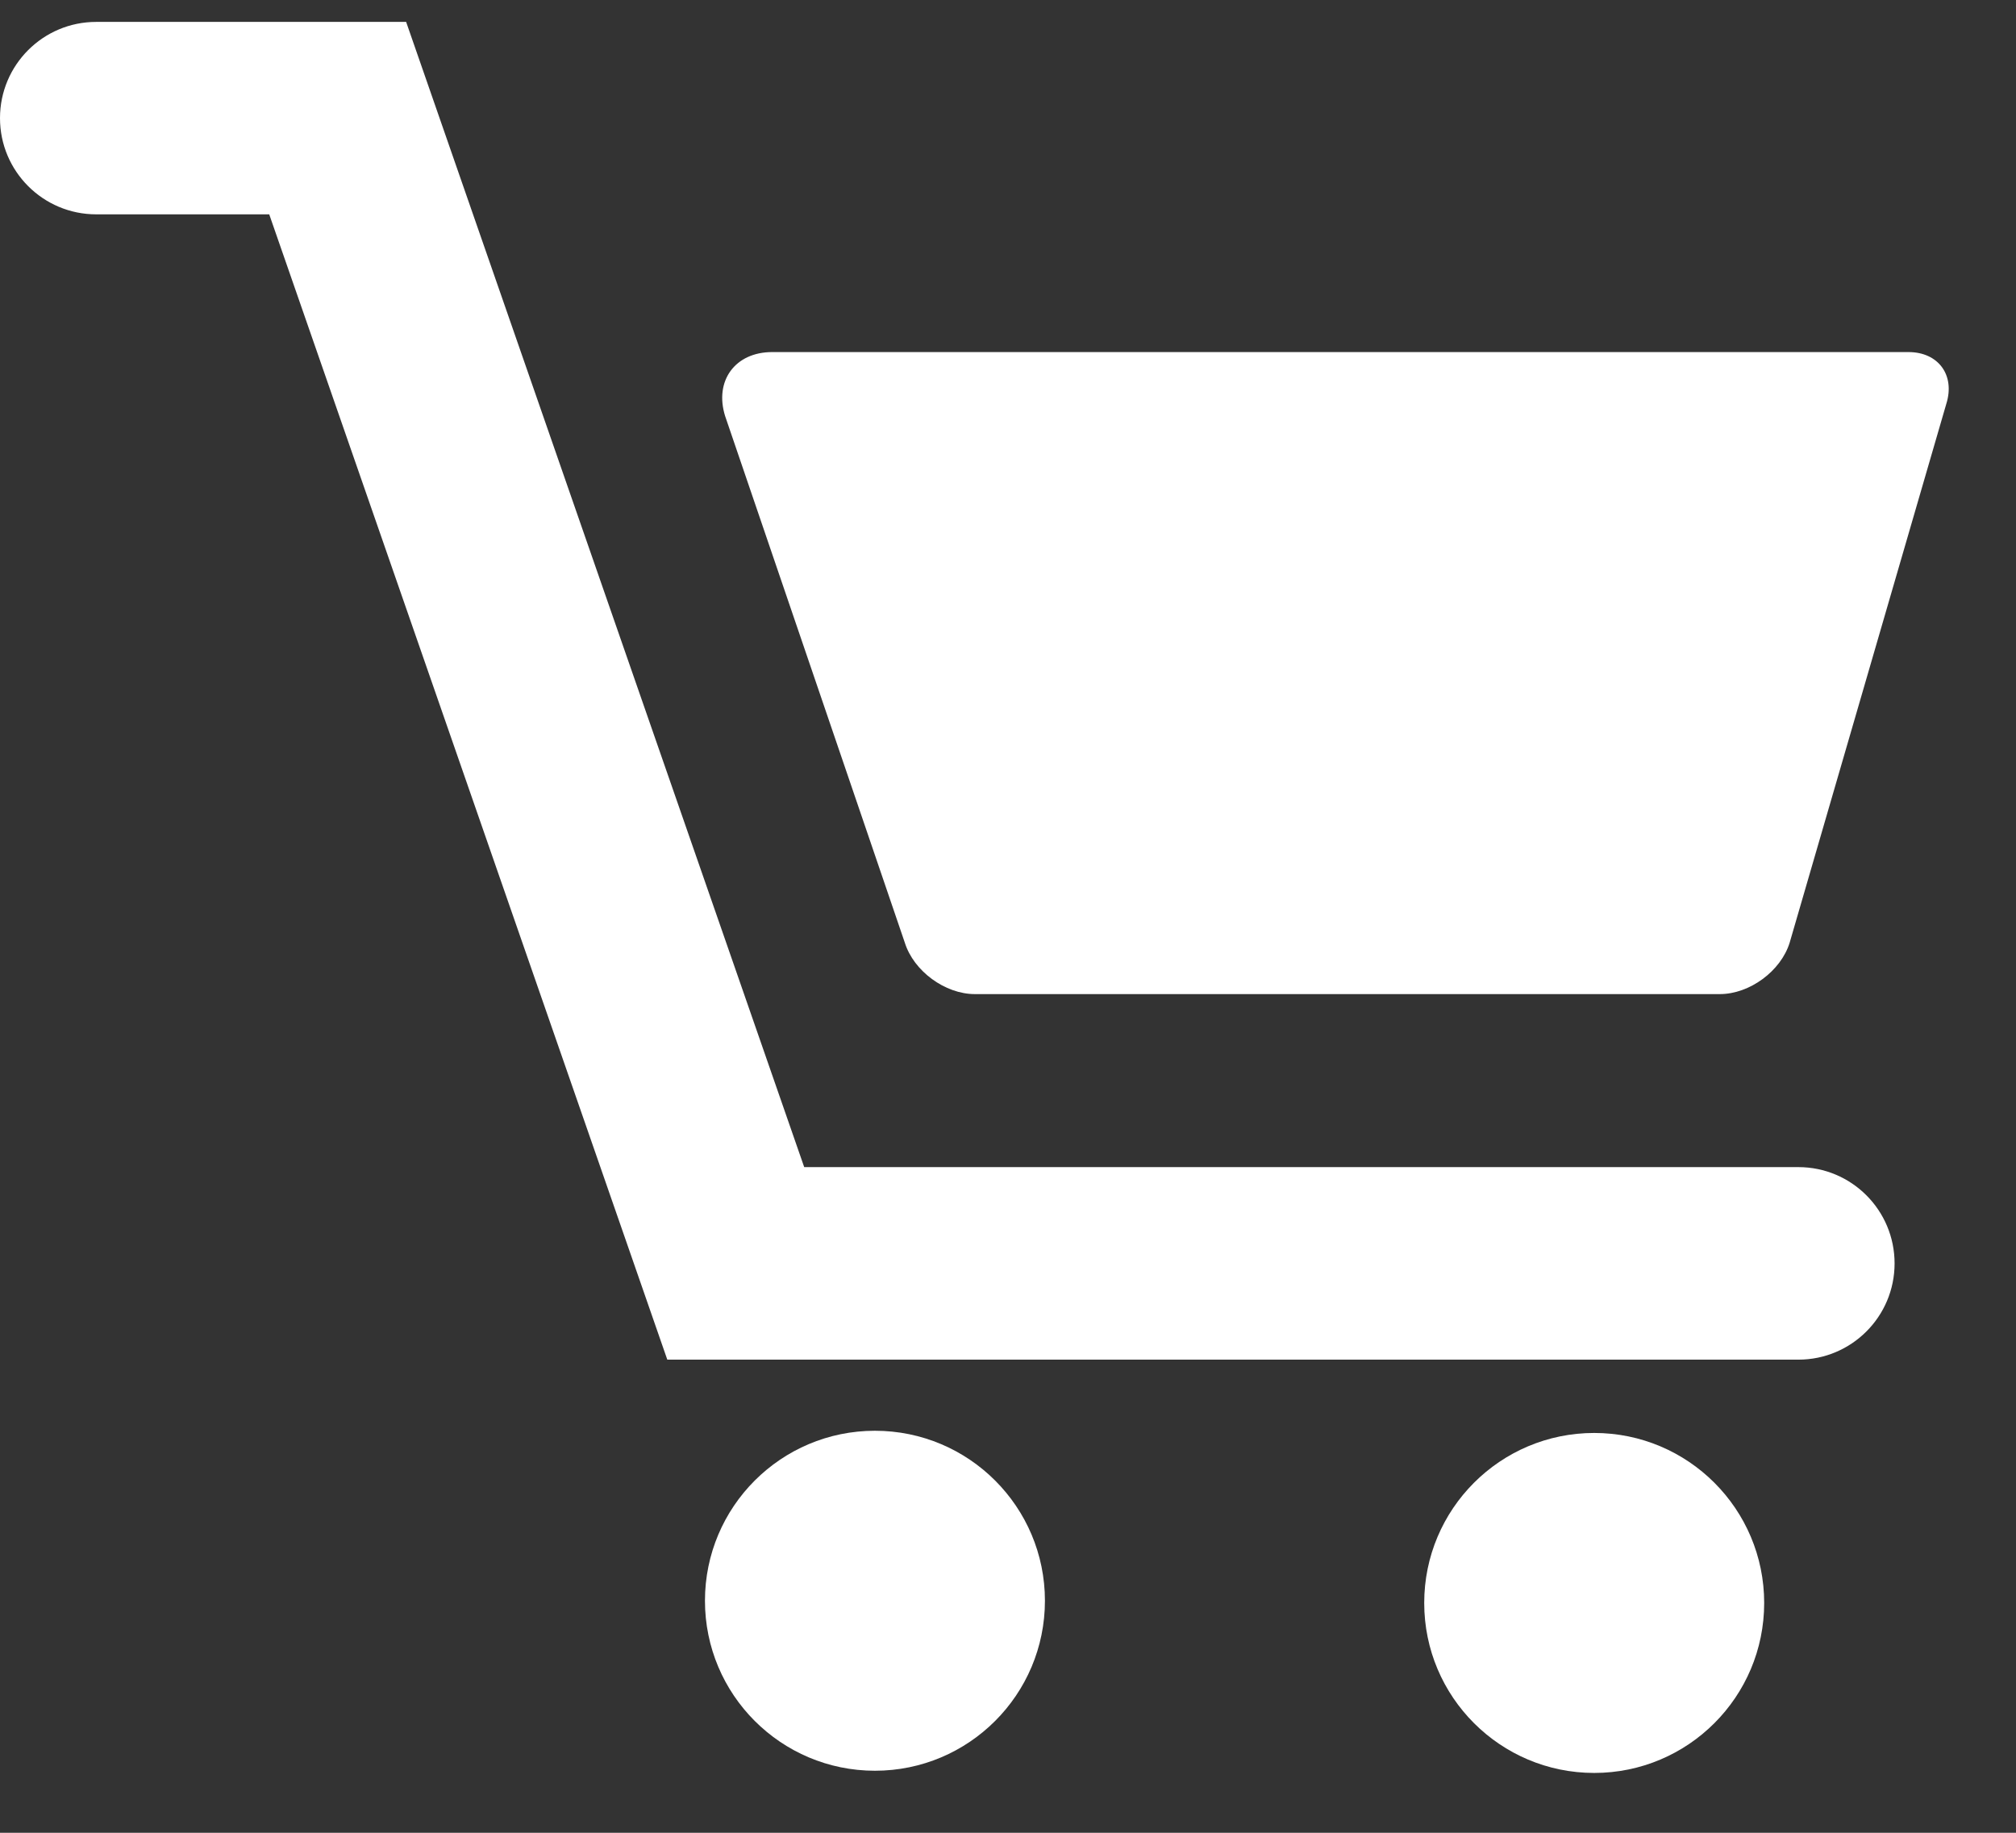
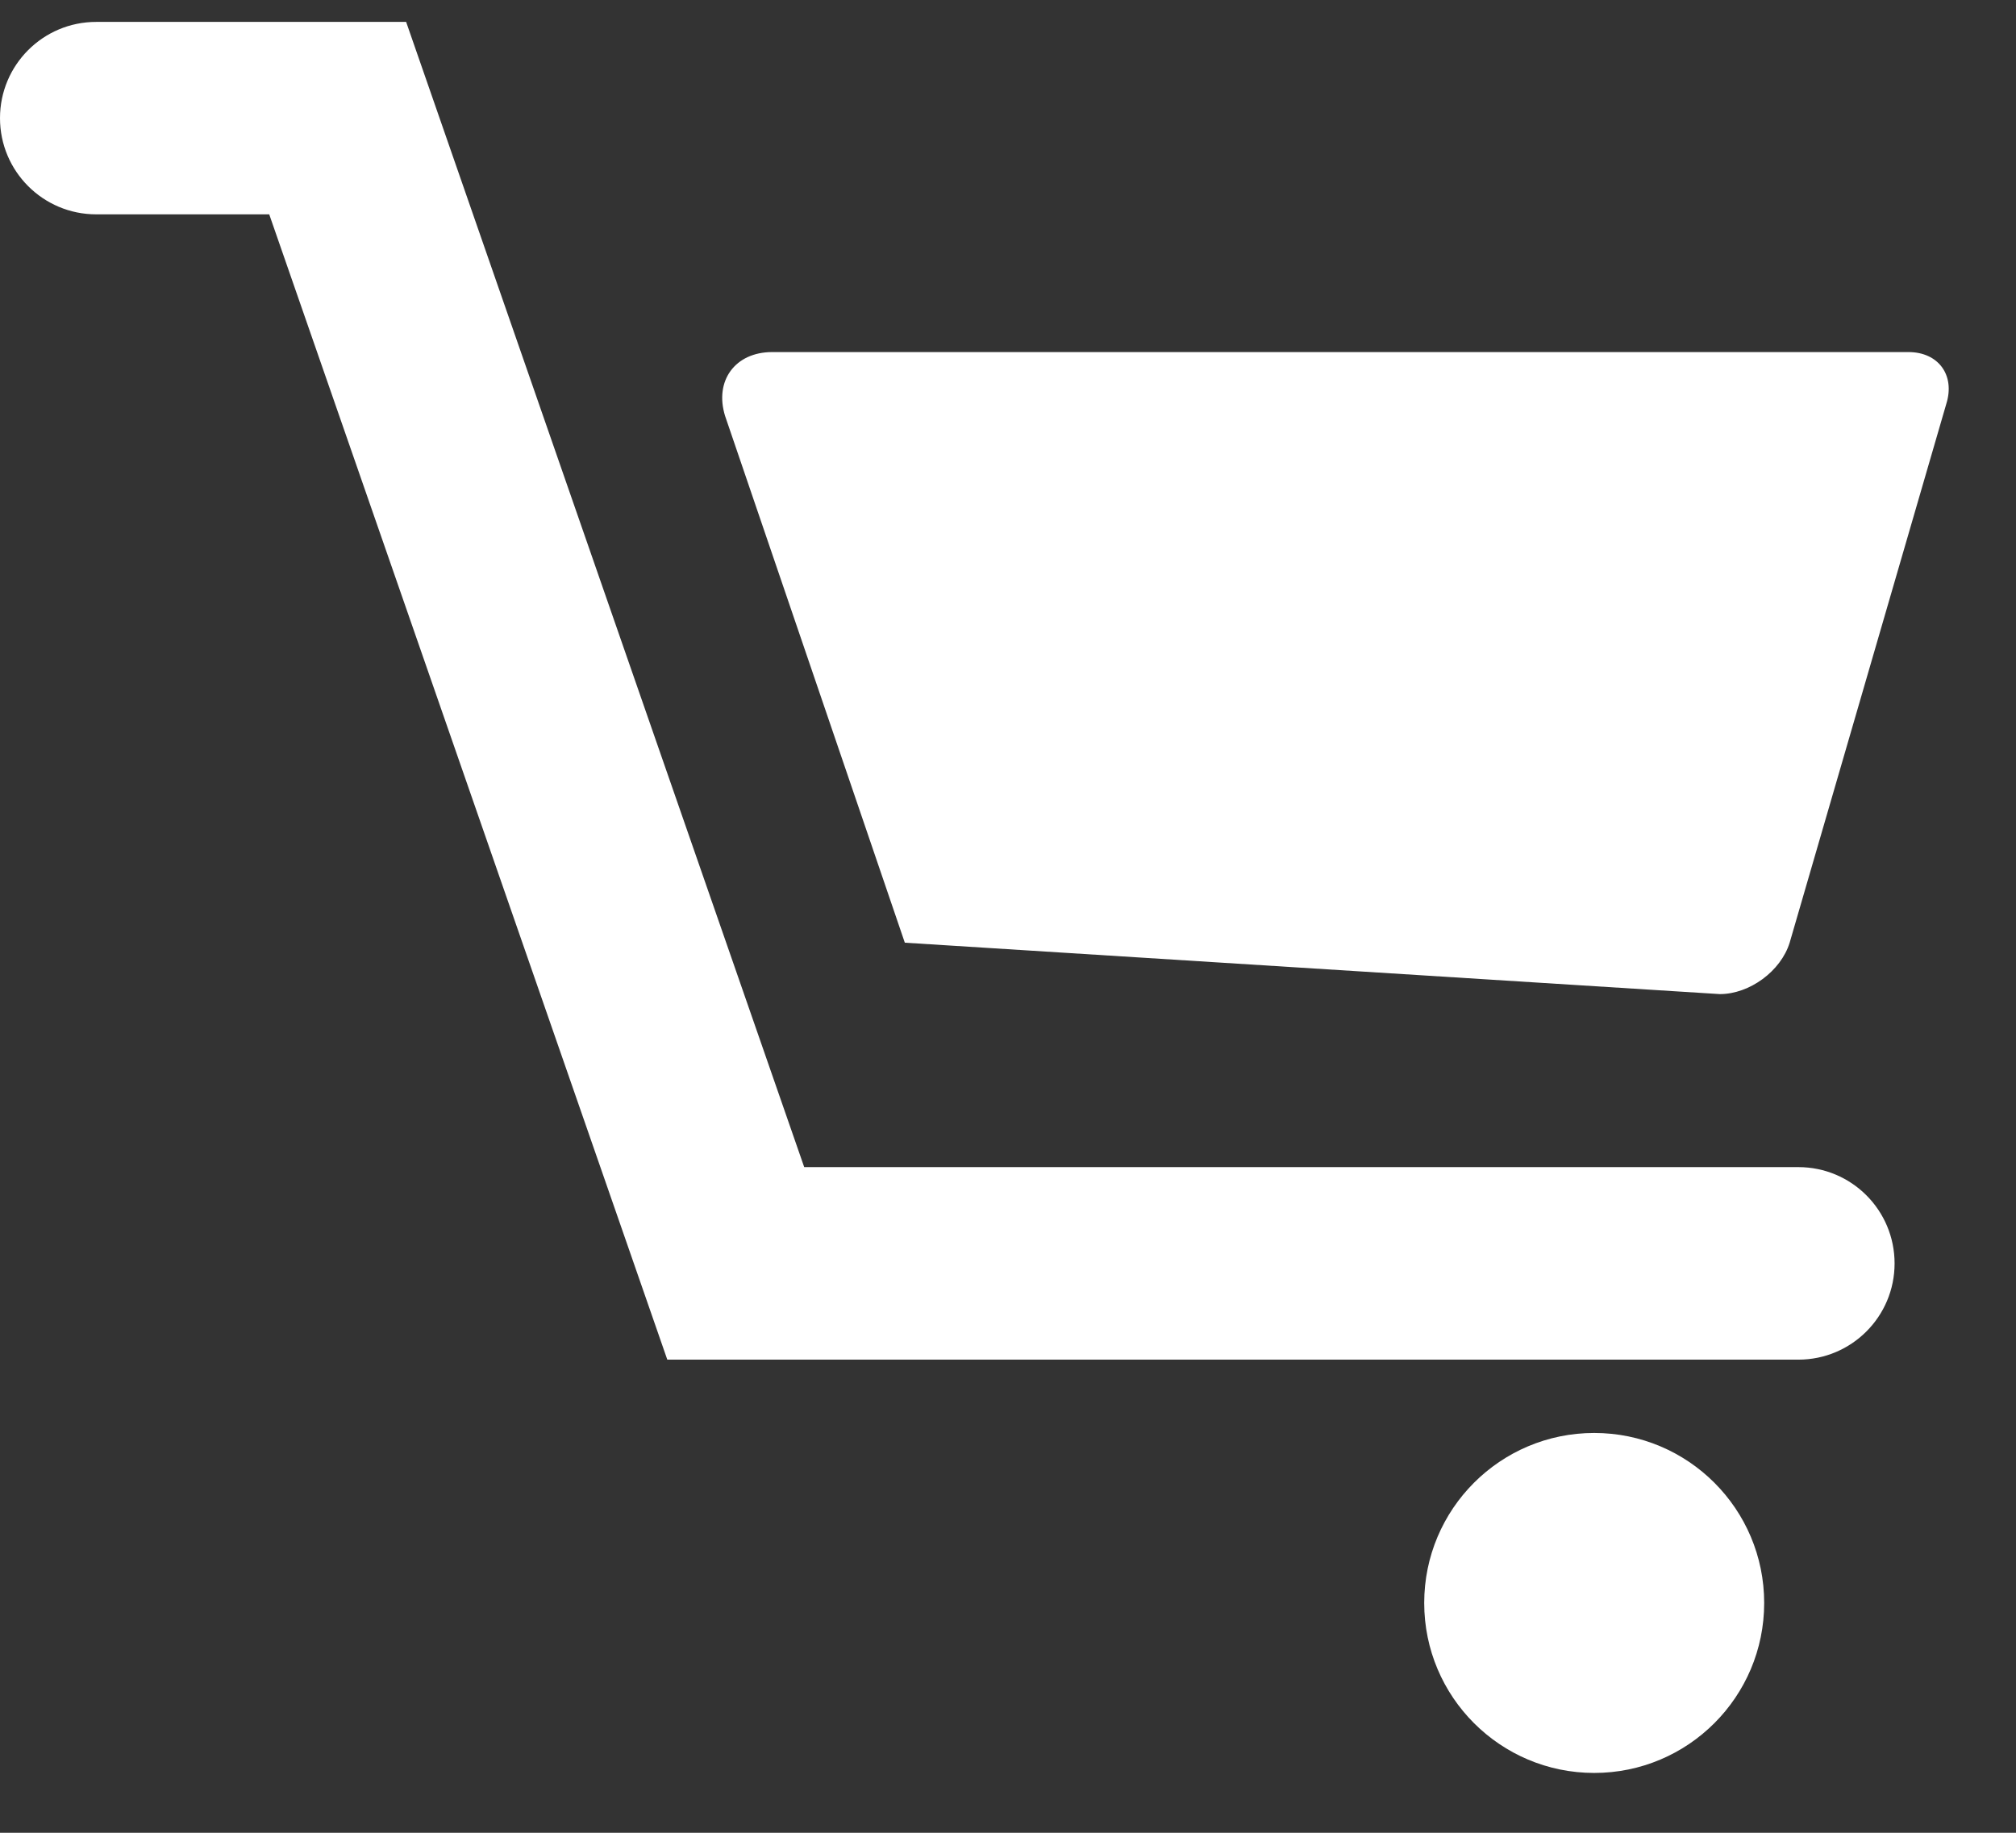
<svg xmlns="http://www.w3.org/2000/svg" width="22px" height="20px" viewBox="0 0 22 20" version="1.1">
  <rect x="0" y="0" width="22" height="20" fill="#333333" stroke="none" />
  <title>empty-shopping-cart</title>
  <desc>Created with Sketch.</desc>
  <defs />
  <g id="Symbols" stroke="none" stroke-width="1" fill="none" fill-rule="evenodd">
    <g id="HEADER" transform="translate(-1353, -60)" fill="#FFFFFF" fill-rule="nonzero">
      <g id="cart">
        <g transform="translate(1344, 43)">
          <g id="empty-shopping-cart" transform="translate(9, 17)">
-             <path d="M20.827,3.842 L8.426,3.842 C8.023,3.842 7.793,4.155 7.913,4.54 L9.874,10.287 C9.971,10.597 10.313,10.848 10.638,10.848 L18.768,10.848 C19.093,10.848 19.434,10.597 19.53,10.287 L21.24,4.405 C21.337,4.094 21.153,3.842 20.827,3.842 Z" id="Shape" />
-             <circle id="Oval" cx="9.548" cy="17.468" r="1.855" />
+             <path d="M20.827,3.842 L8.426,3.842 C8.023,3.842 7.793,4.155 7.913,4.54 L9.874,10.287 L18.768,10.848 C19.093,10.848 19.434,10.597 19.53,10.287 L21.24,4.405 C21.337,4.094 21.153,3.842 20.827,3.842 Z" id="Shape" />
            <circle id="Oval" cx="17.397" cy="17.492" r="1.855" />
            <path d="M19.625,12.736 L8.776,12.736 L4.432,0.239 L1.05,0.239 C0.47,0.239 0,0.709 0,1.289 C0,1.869 0.47,2.339 1.05,2.339 L2.938,2.339 L7.282,14.837 L19.625,14.837 C20.205,14.837 20.675,14.367 20.675,13.787 C20.675,13.206 20.205,12.736 19.625,12.736 Z" id="Shape" />
          </g>
        </g>
      </g>
    </g>
  </g>
</svg>